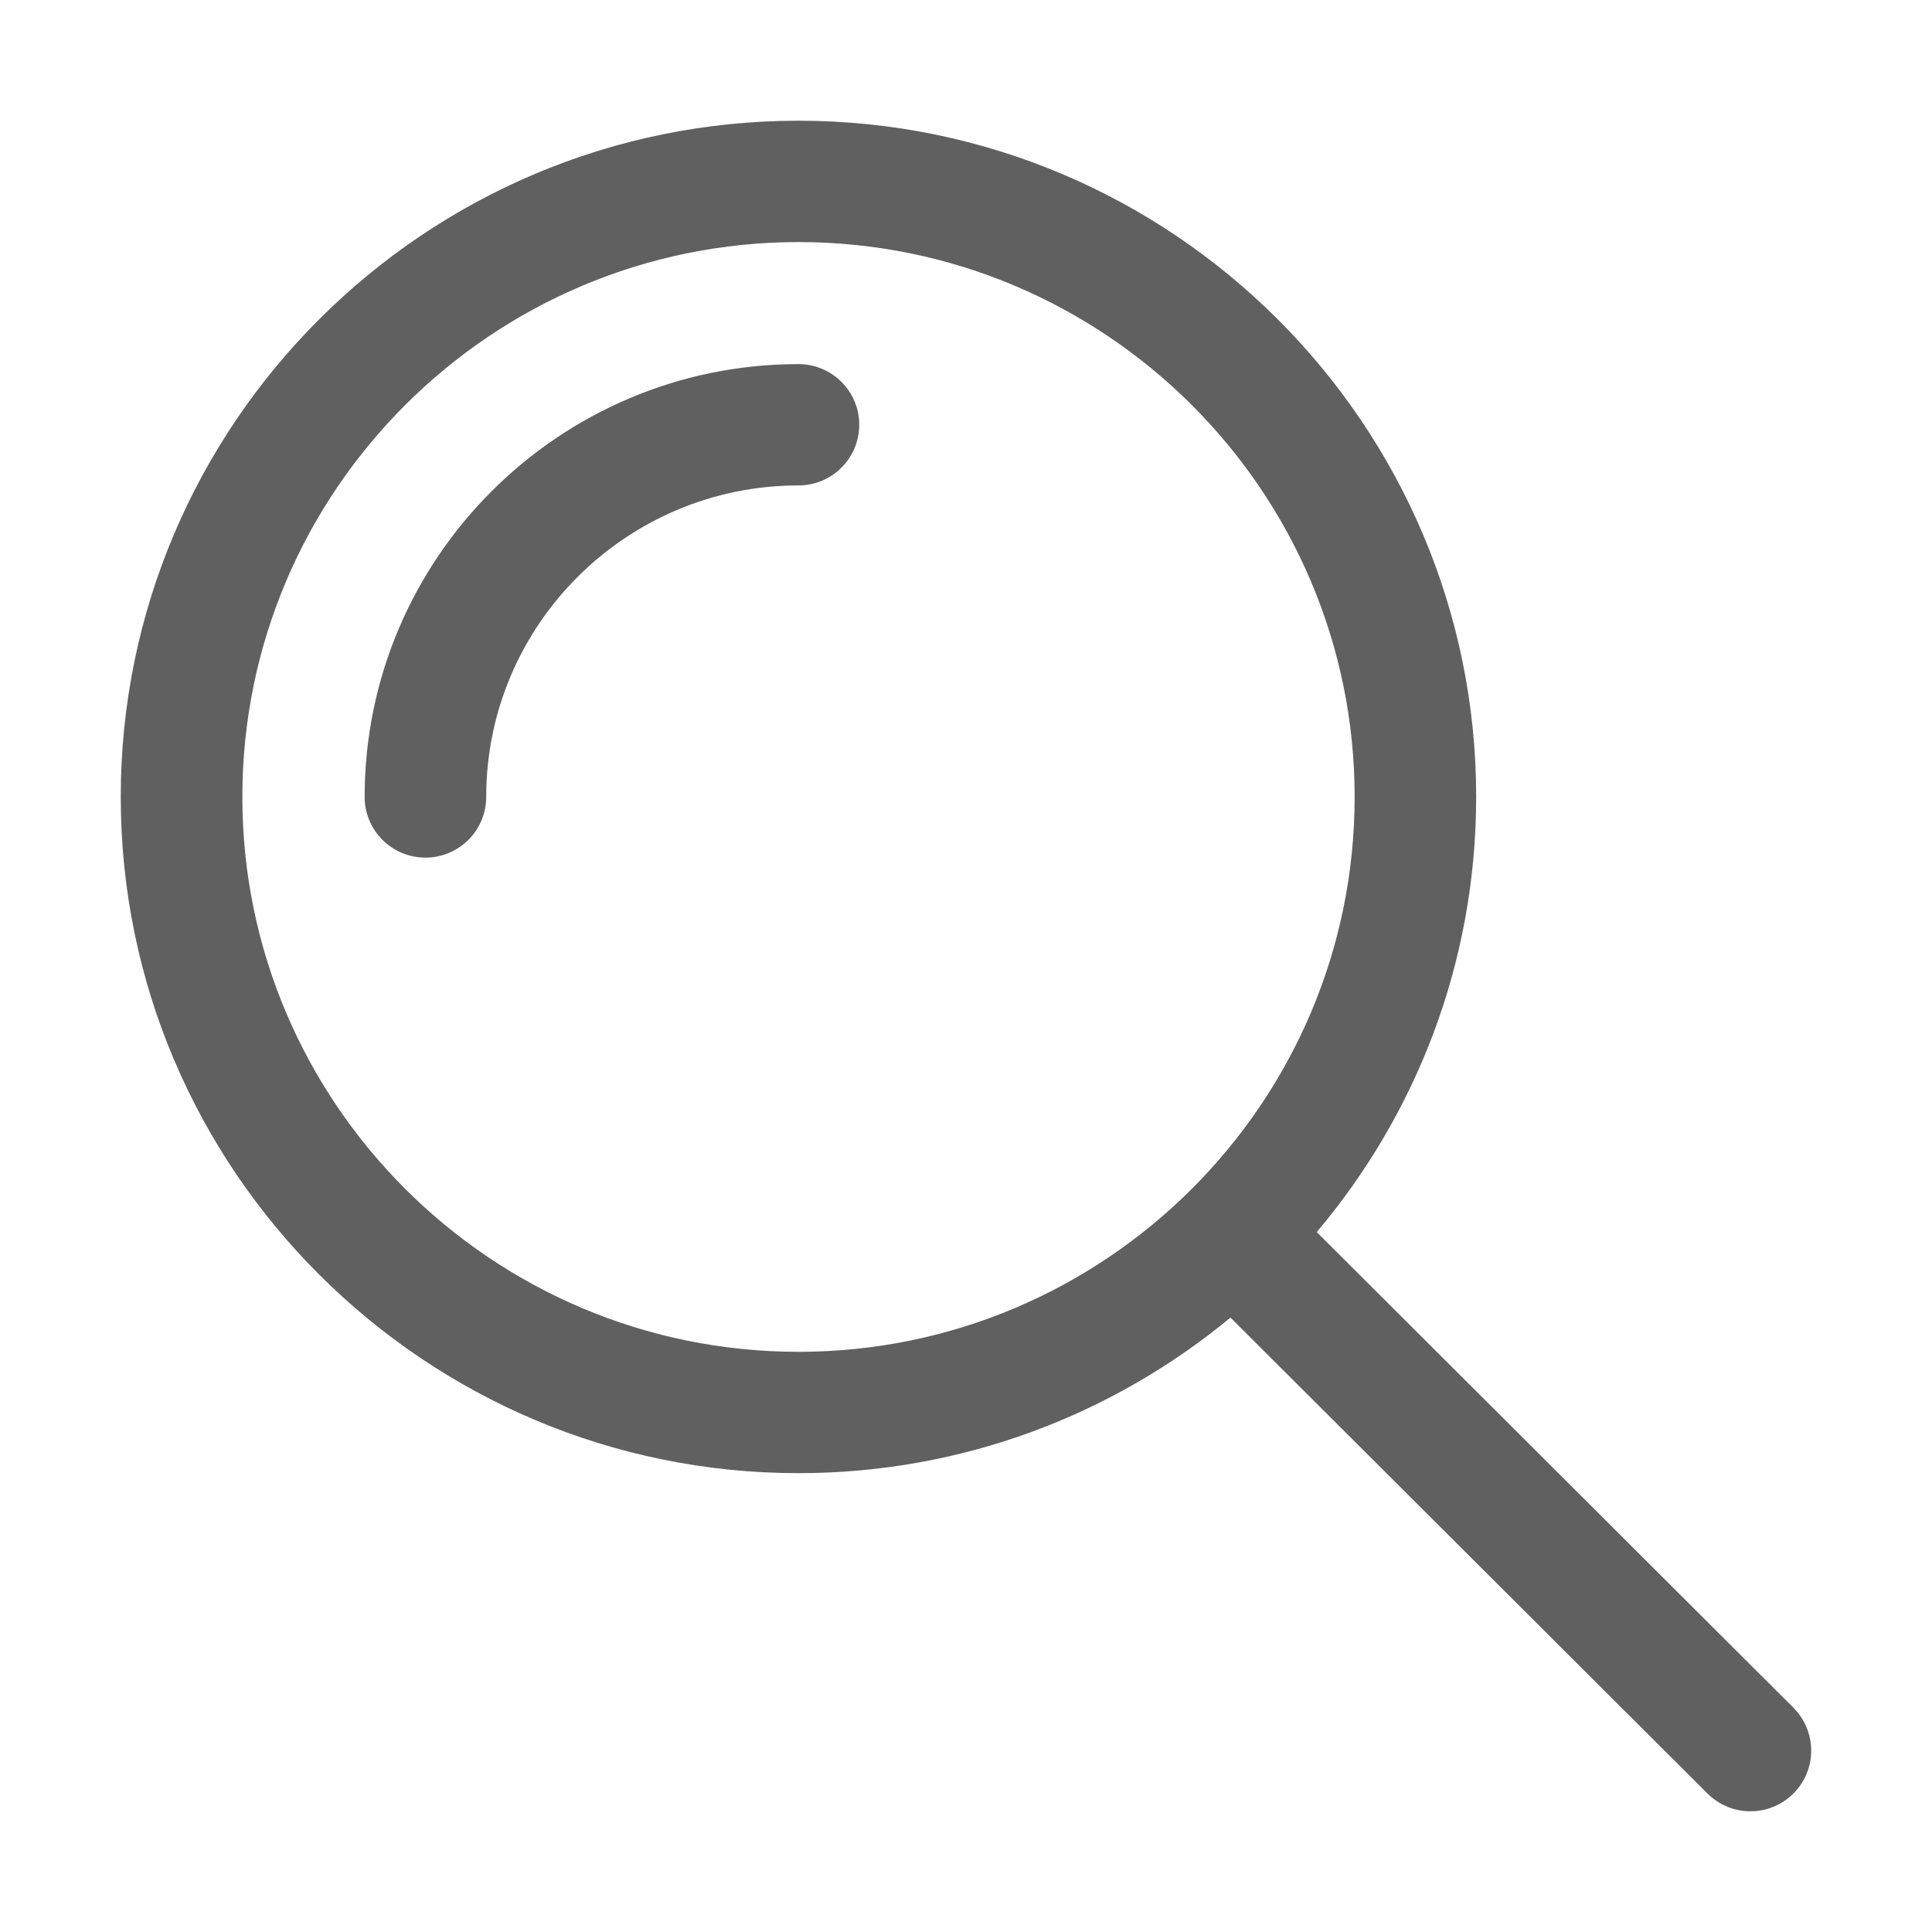
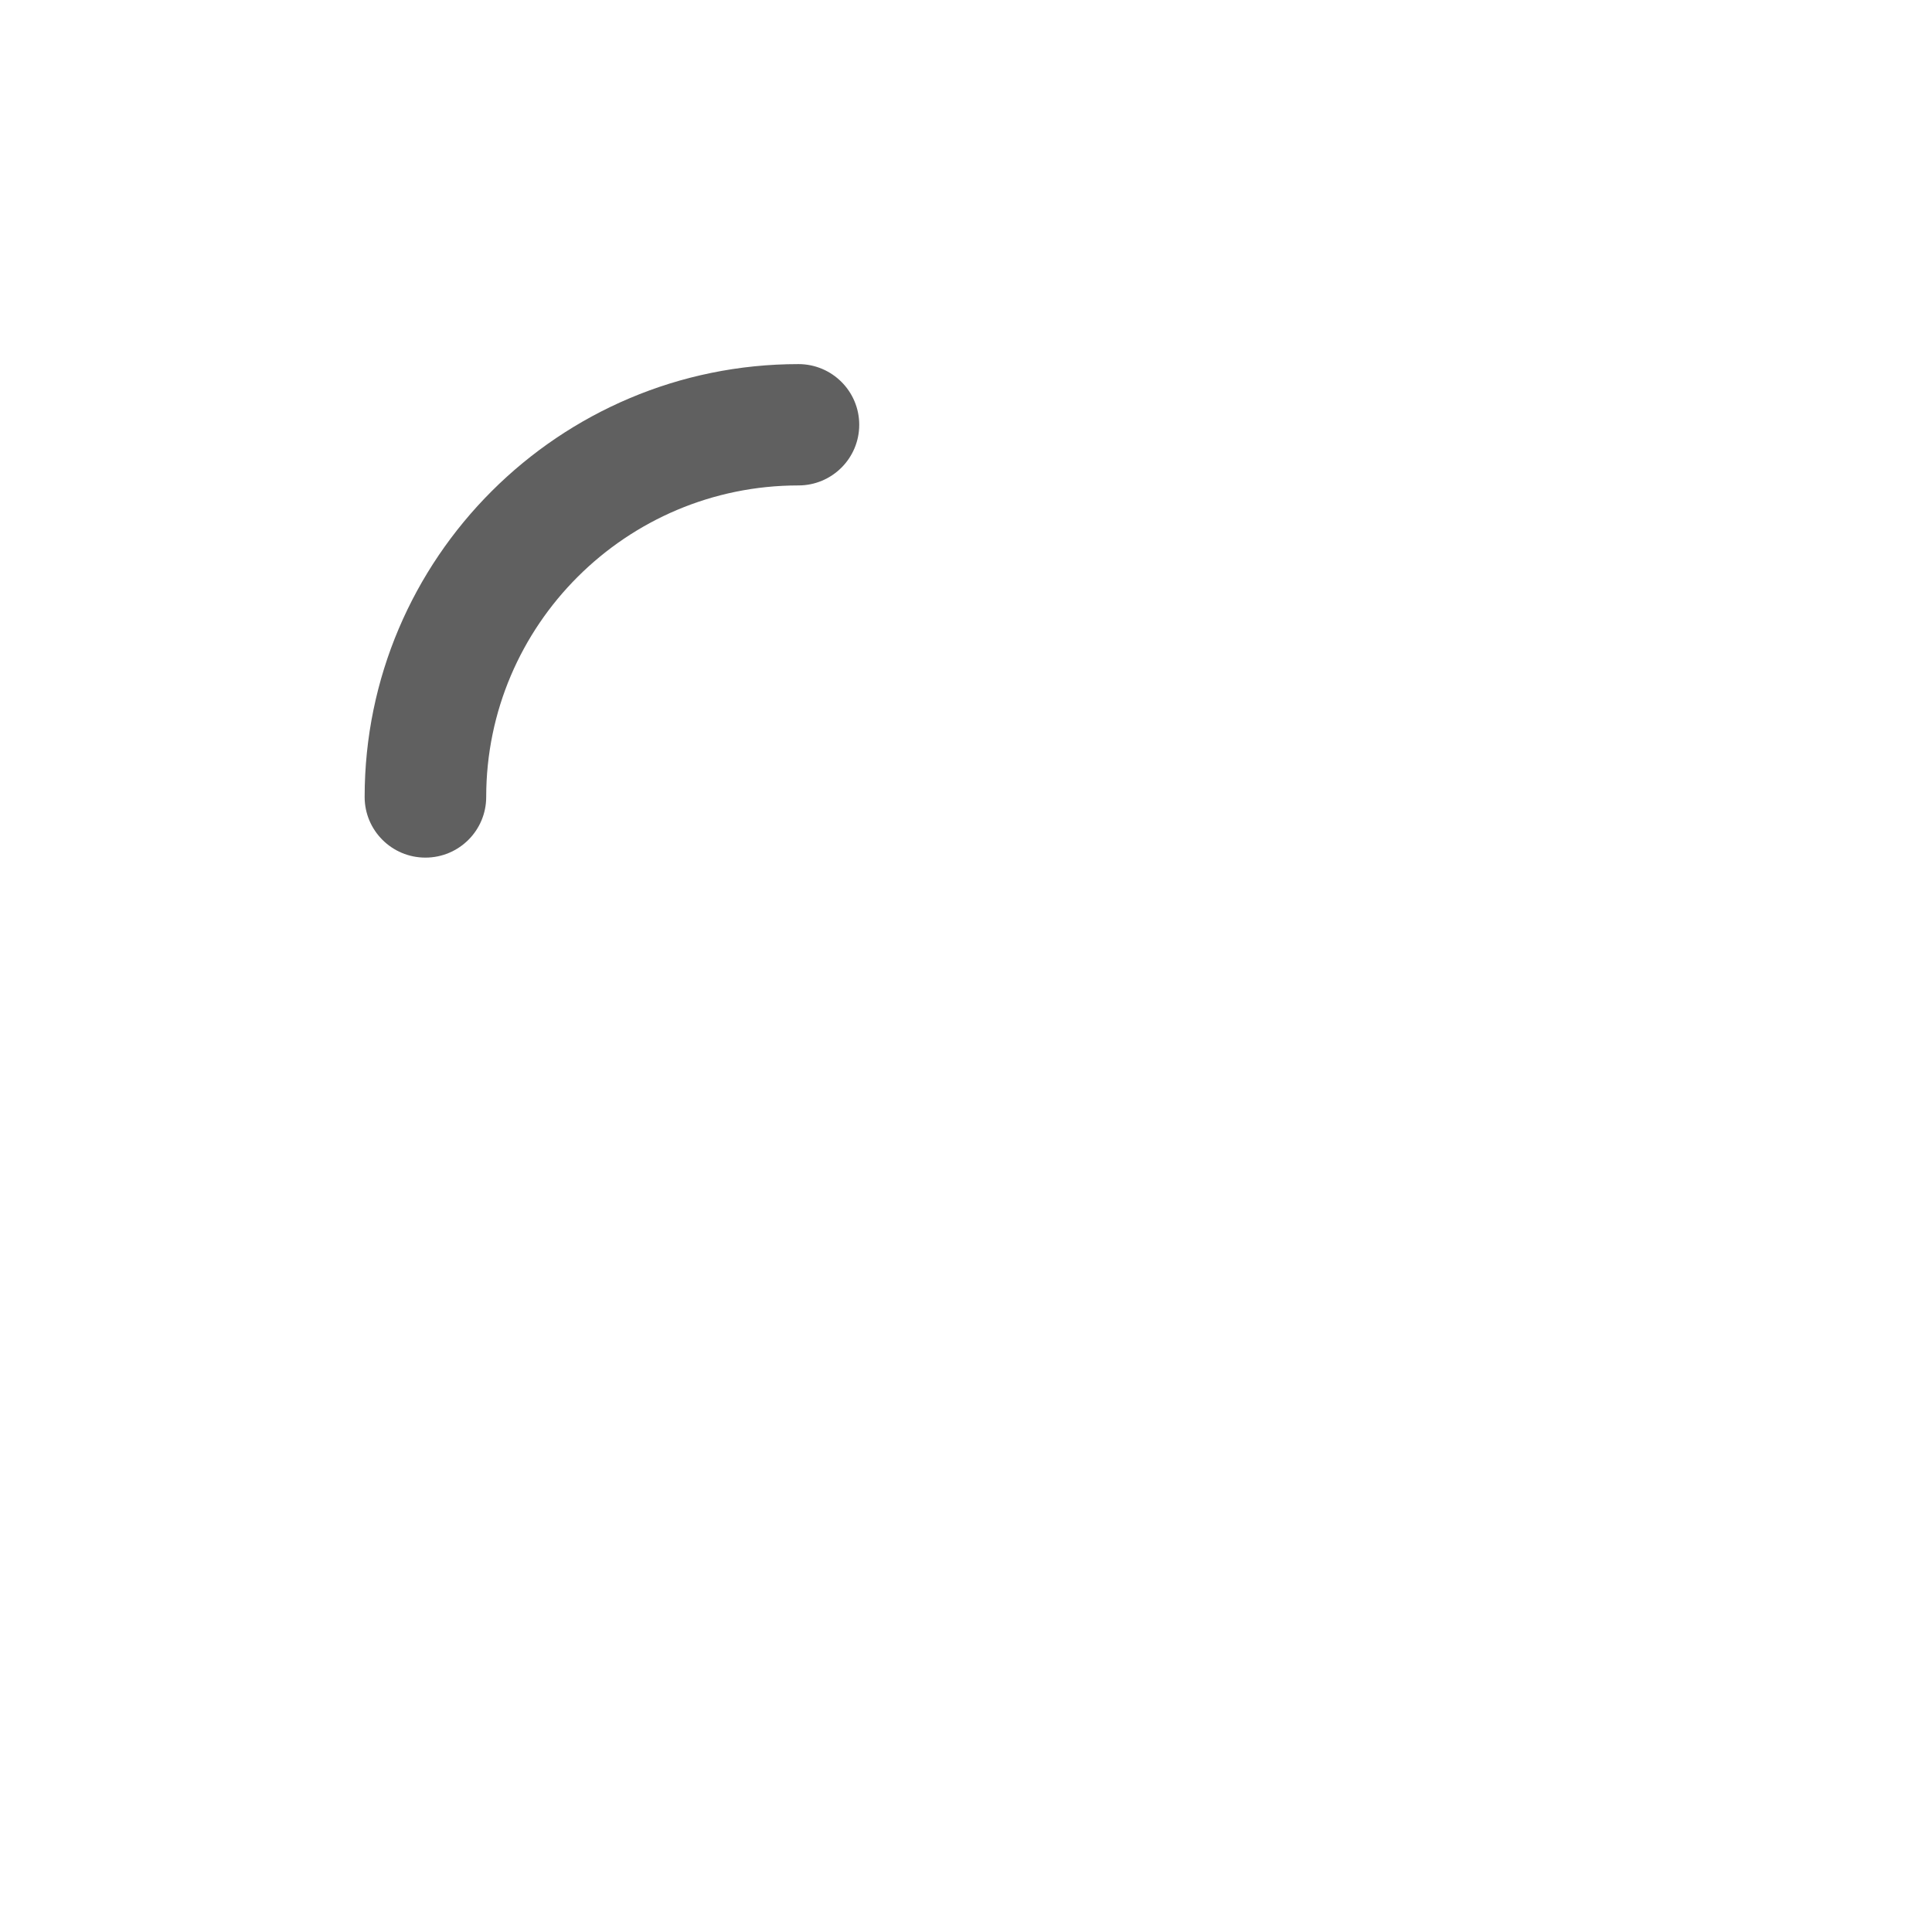
<svg xmlns="http://www.w3.org/2000/svg" id="Capa_2" data-name="Capa 2" viewBox="0 0 500 500">
  <defs>
    <style>
      .cls-1 {
        fill: none;
      }
      .cls-2 {
        fill: #606060;
      }
    </style>
  </defs>
  <g id="Capa_1-2" class="cls-2" data-name="Capa 1">
    <g>
-       <path d="m464.14,441.95l-123.37-123.09c25.73-30.46,41.26-69.76,41.26-112.62,0-96.49-78.68-175-175.39-175S31.25,109.75,31.25,206.25s78.68,175,175.39,175c42.45,0,81.42-15.13,111.8-40.26l123.45,123.17c3.07,3.06,7.1,4.6,11.12,4.6s8.05-1.53,11.12-4.6c6.14-6.13,6.14-16.07,0-22.2ZM62.72,206.25c0-79.18,64.57-143.6,143.93-143.6s143.93,64.42,143.93,143.6-64.57,143.6-143.93,143.6S62.72,285.43,62.72,206.25Z" />
      <path d="m206.64,94.23c-61.91,0-112.27,50.25-112.27,112.02,0,8.67,7.04,15.7,15.73,15.7s15.73-7.03,15.73-15.7c0-44.46,36.25-80.62,80.81-80.62,8.69,0,15.73-7.03,15.73-15.7s-7.04-15.7-15.73-15.7Z" />
    </g>
-     <rect class="cls-1" width="500" height="500" />
  </g>
</svg>